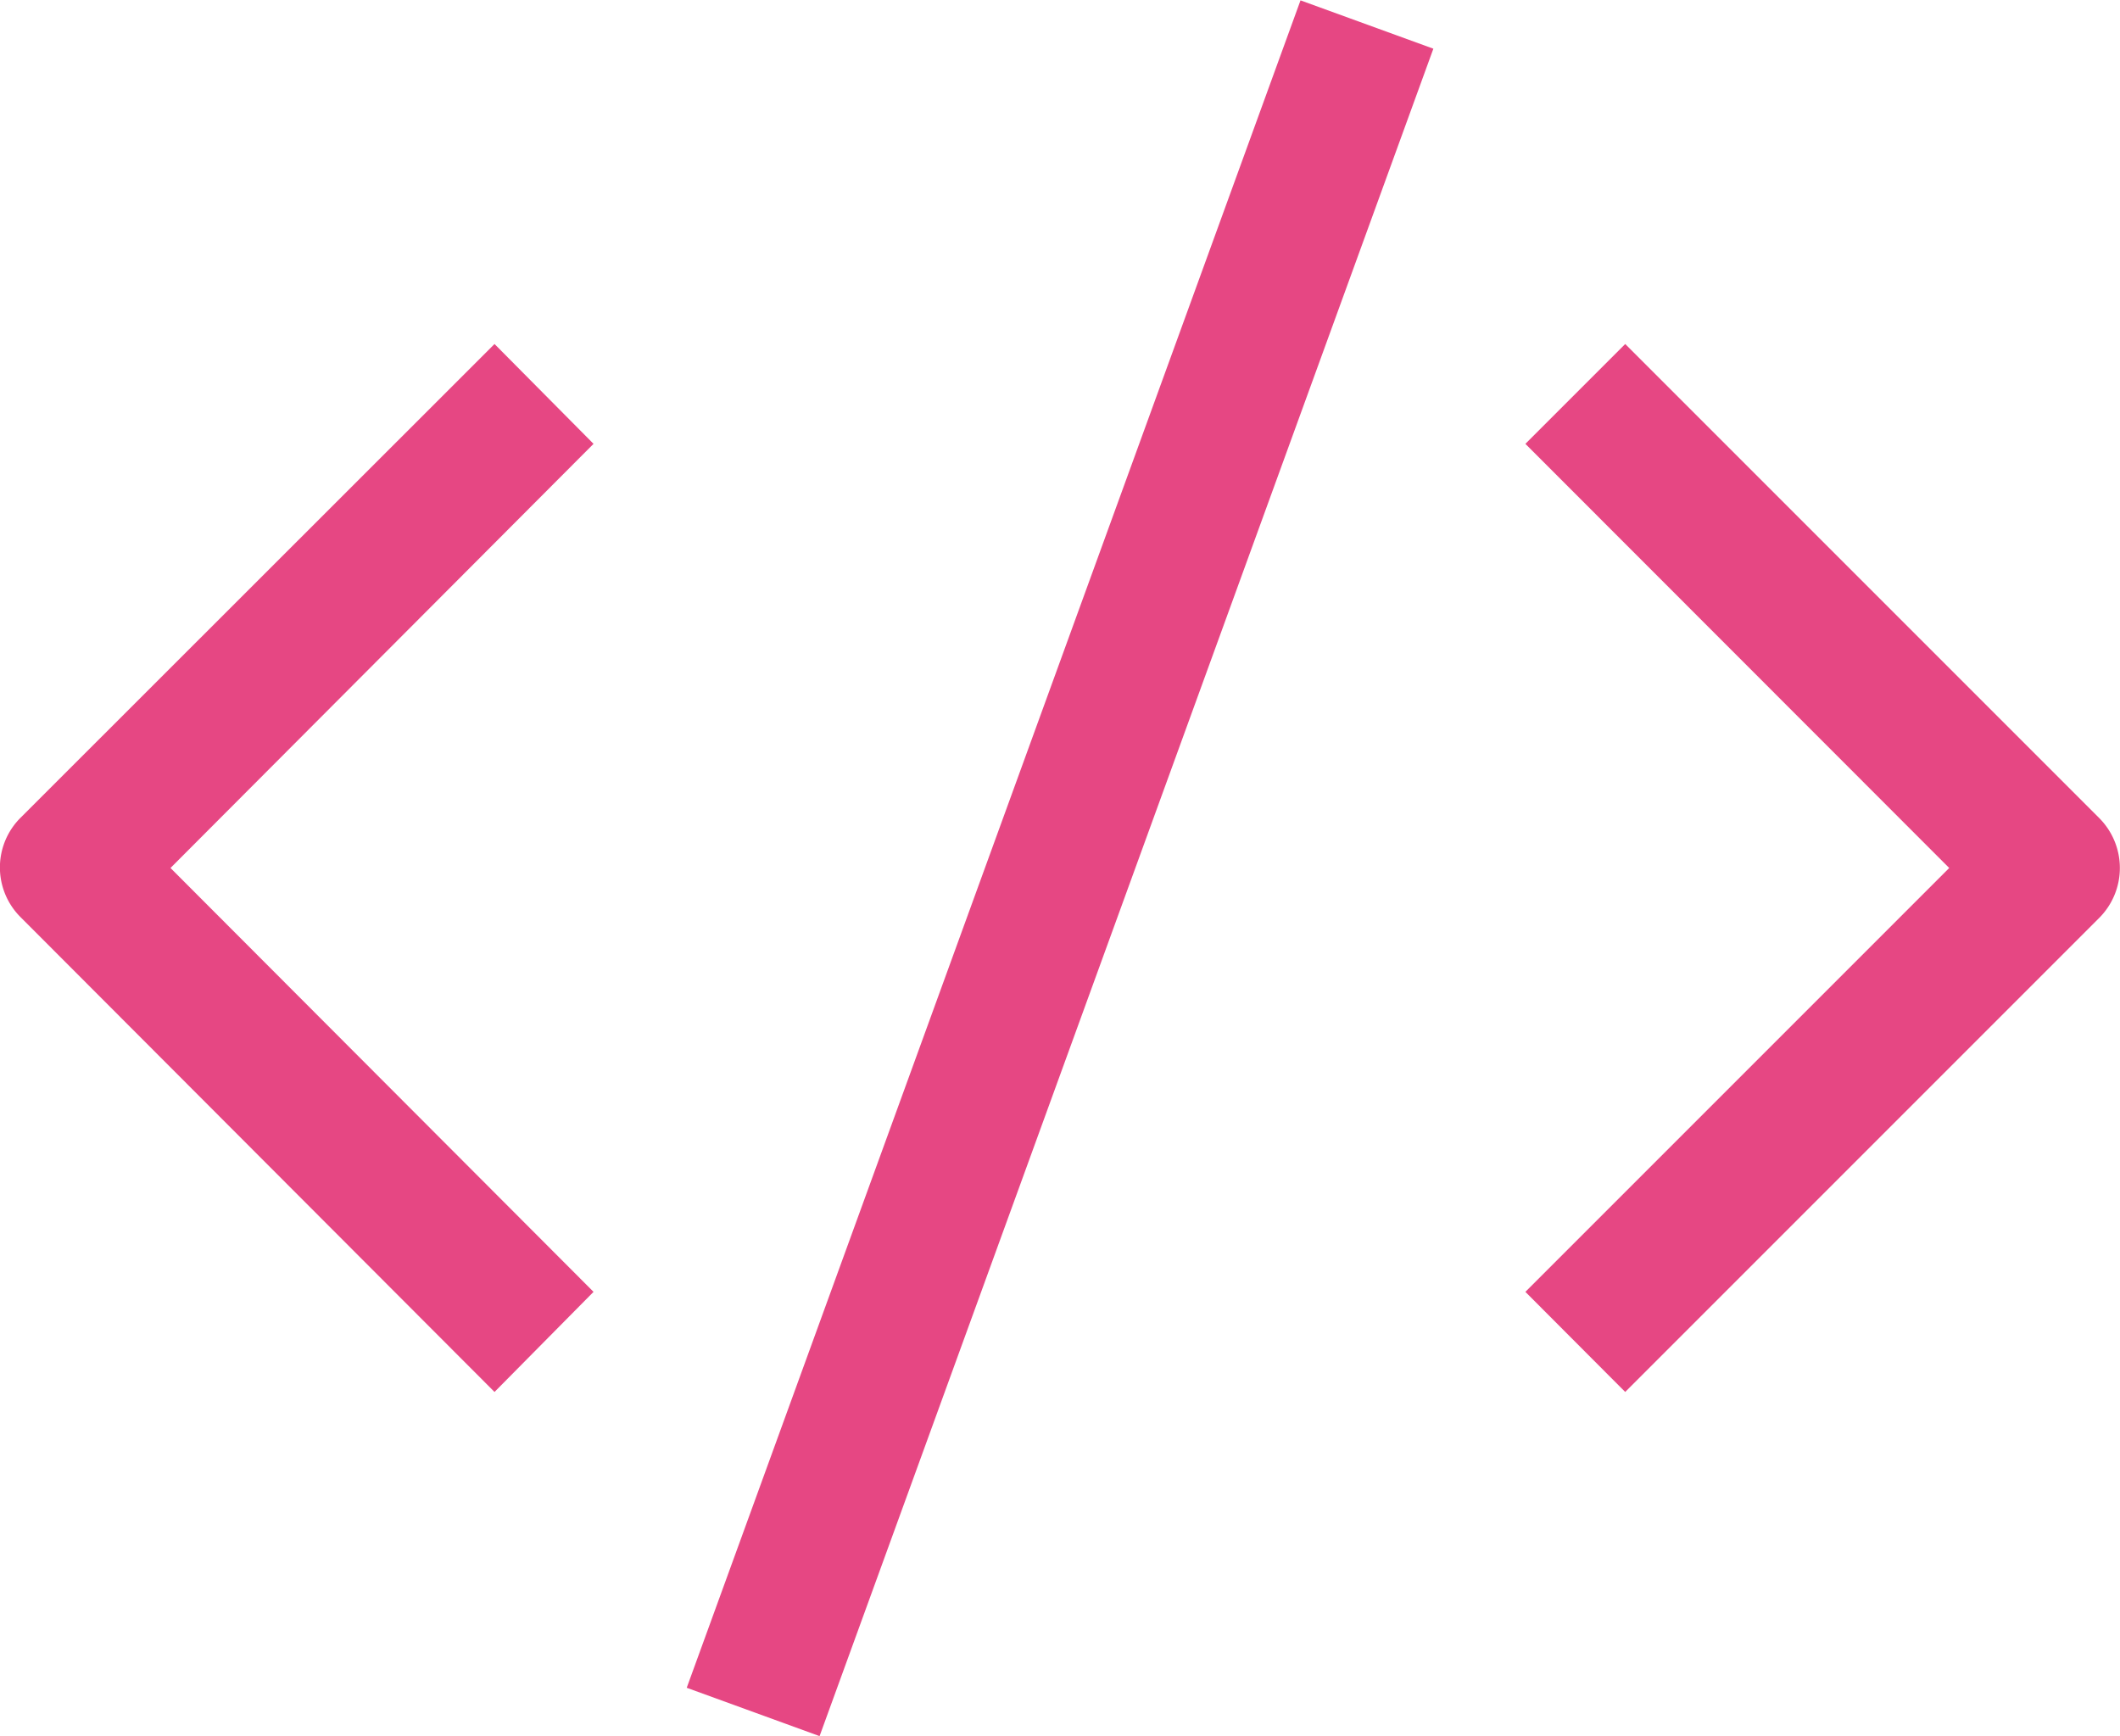
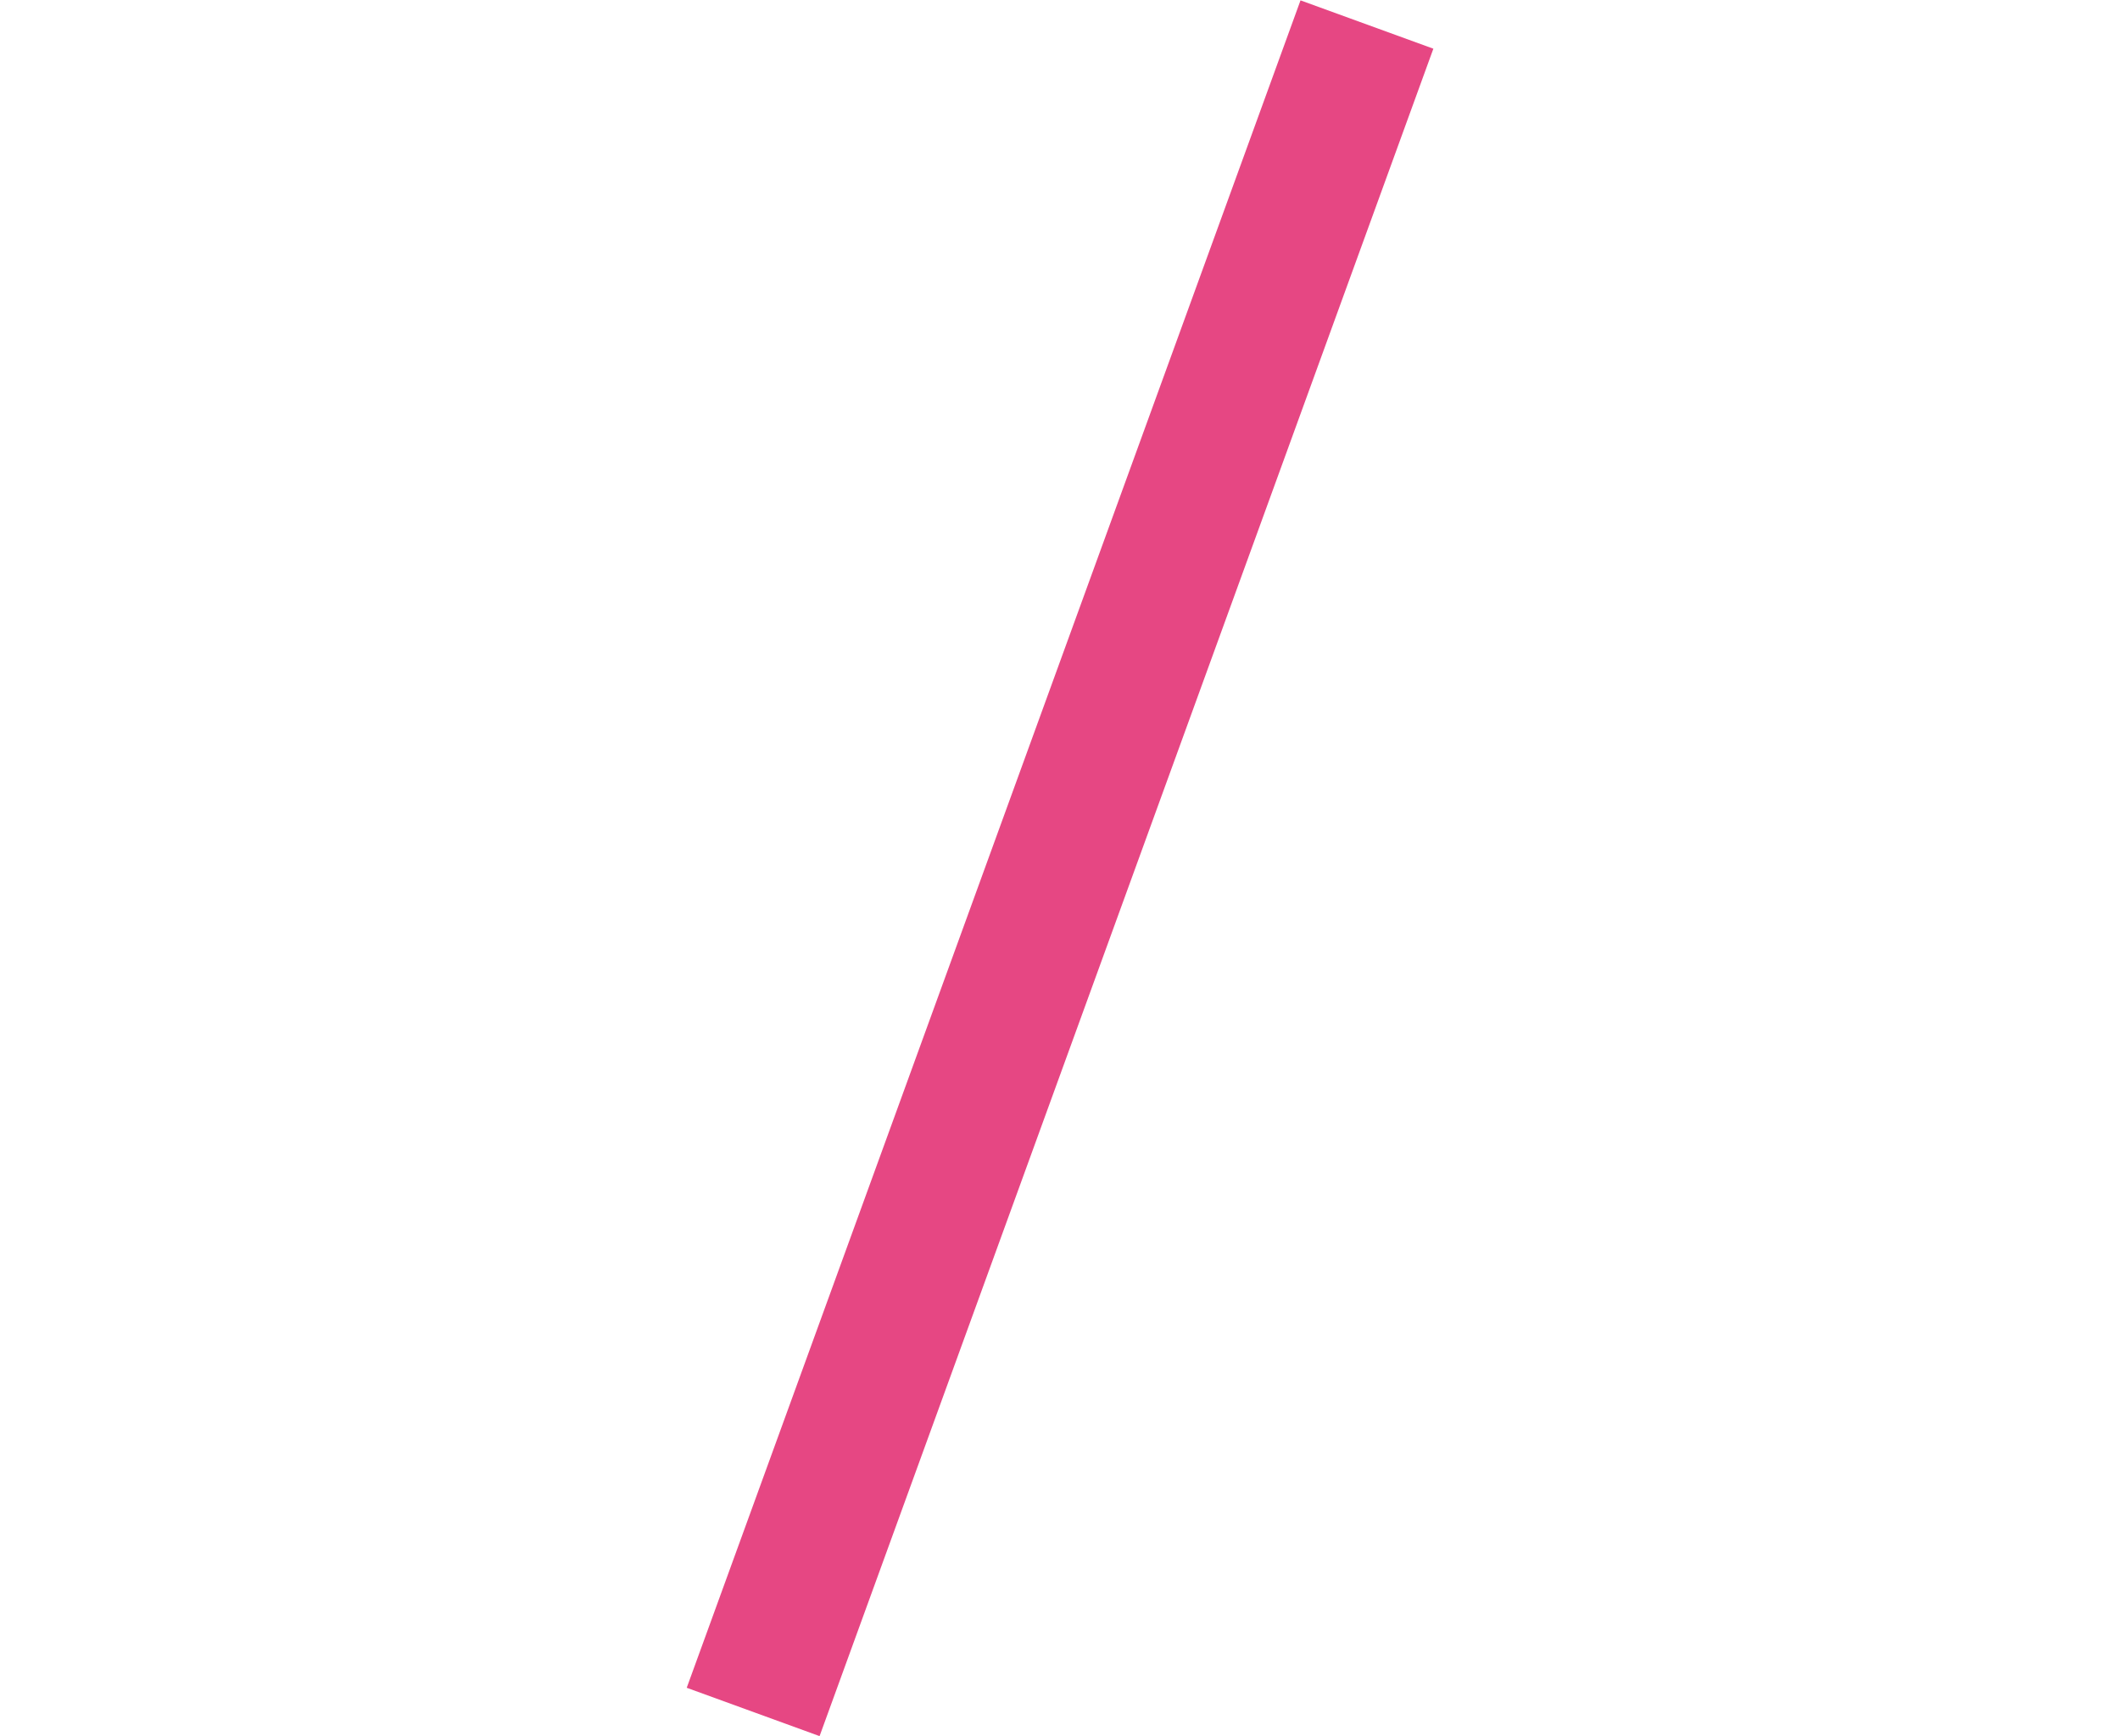
<svg xmlns="http://www.w3.org/2000/svg" viewBox="0 0 78.58 64.34">
  <defs>
    <style>.cls-1{fill:#e64783;}</style>
  </defs>
  <title>teaching-code</title>
  <g id="Layer_2" data-name="Layer 2">
    <g id="elements">
-       <path class="cls-1" d="M18.33,51.59.77,34a2.6,2.6,0,0,1,0-3.7L18.33,12.75,22,16.45,6.32,32.17,22,47.88Z" />
-       <path class="cls-1" d="M60.24,51.59l-3.7-3.71L72.25,32.17,56.54,16.45l3.7-3.7L77.81,30.32a2.62,2.62,0,0,1,0,3.7Z" />
      <rect class="cls-1" x="6.01" y="29.55" width="66.55" height="5.24" transform="translate(-4.37 58.1) rotate(-70.01)" />
    </g>
  </g>
</svg>